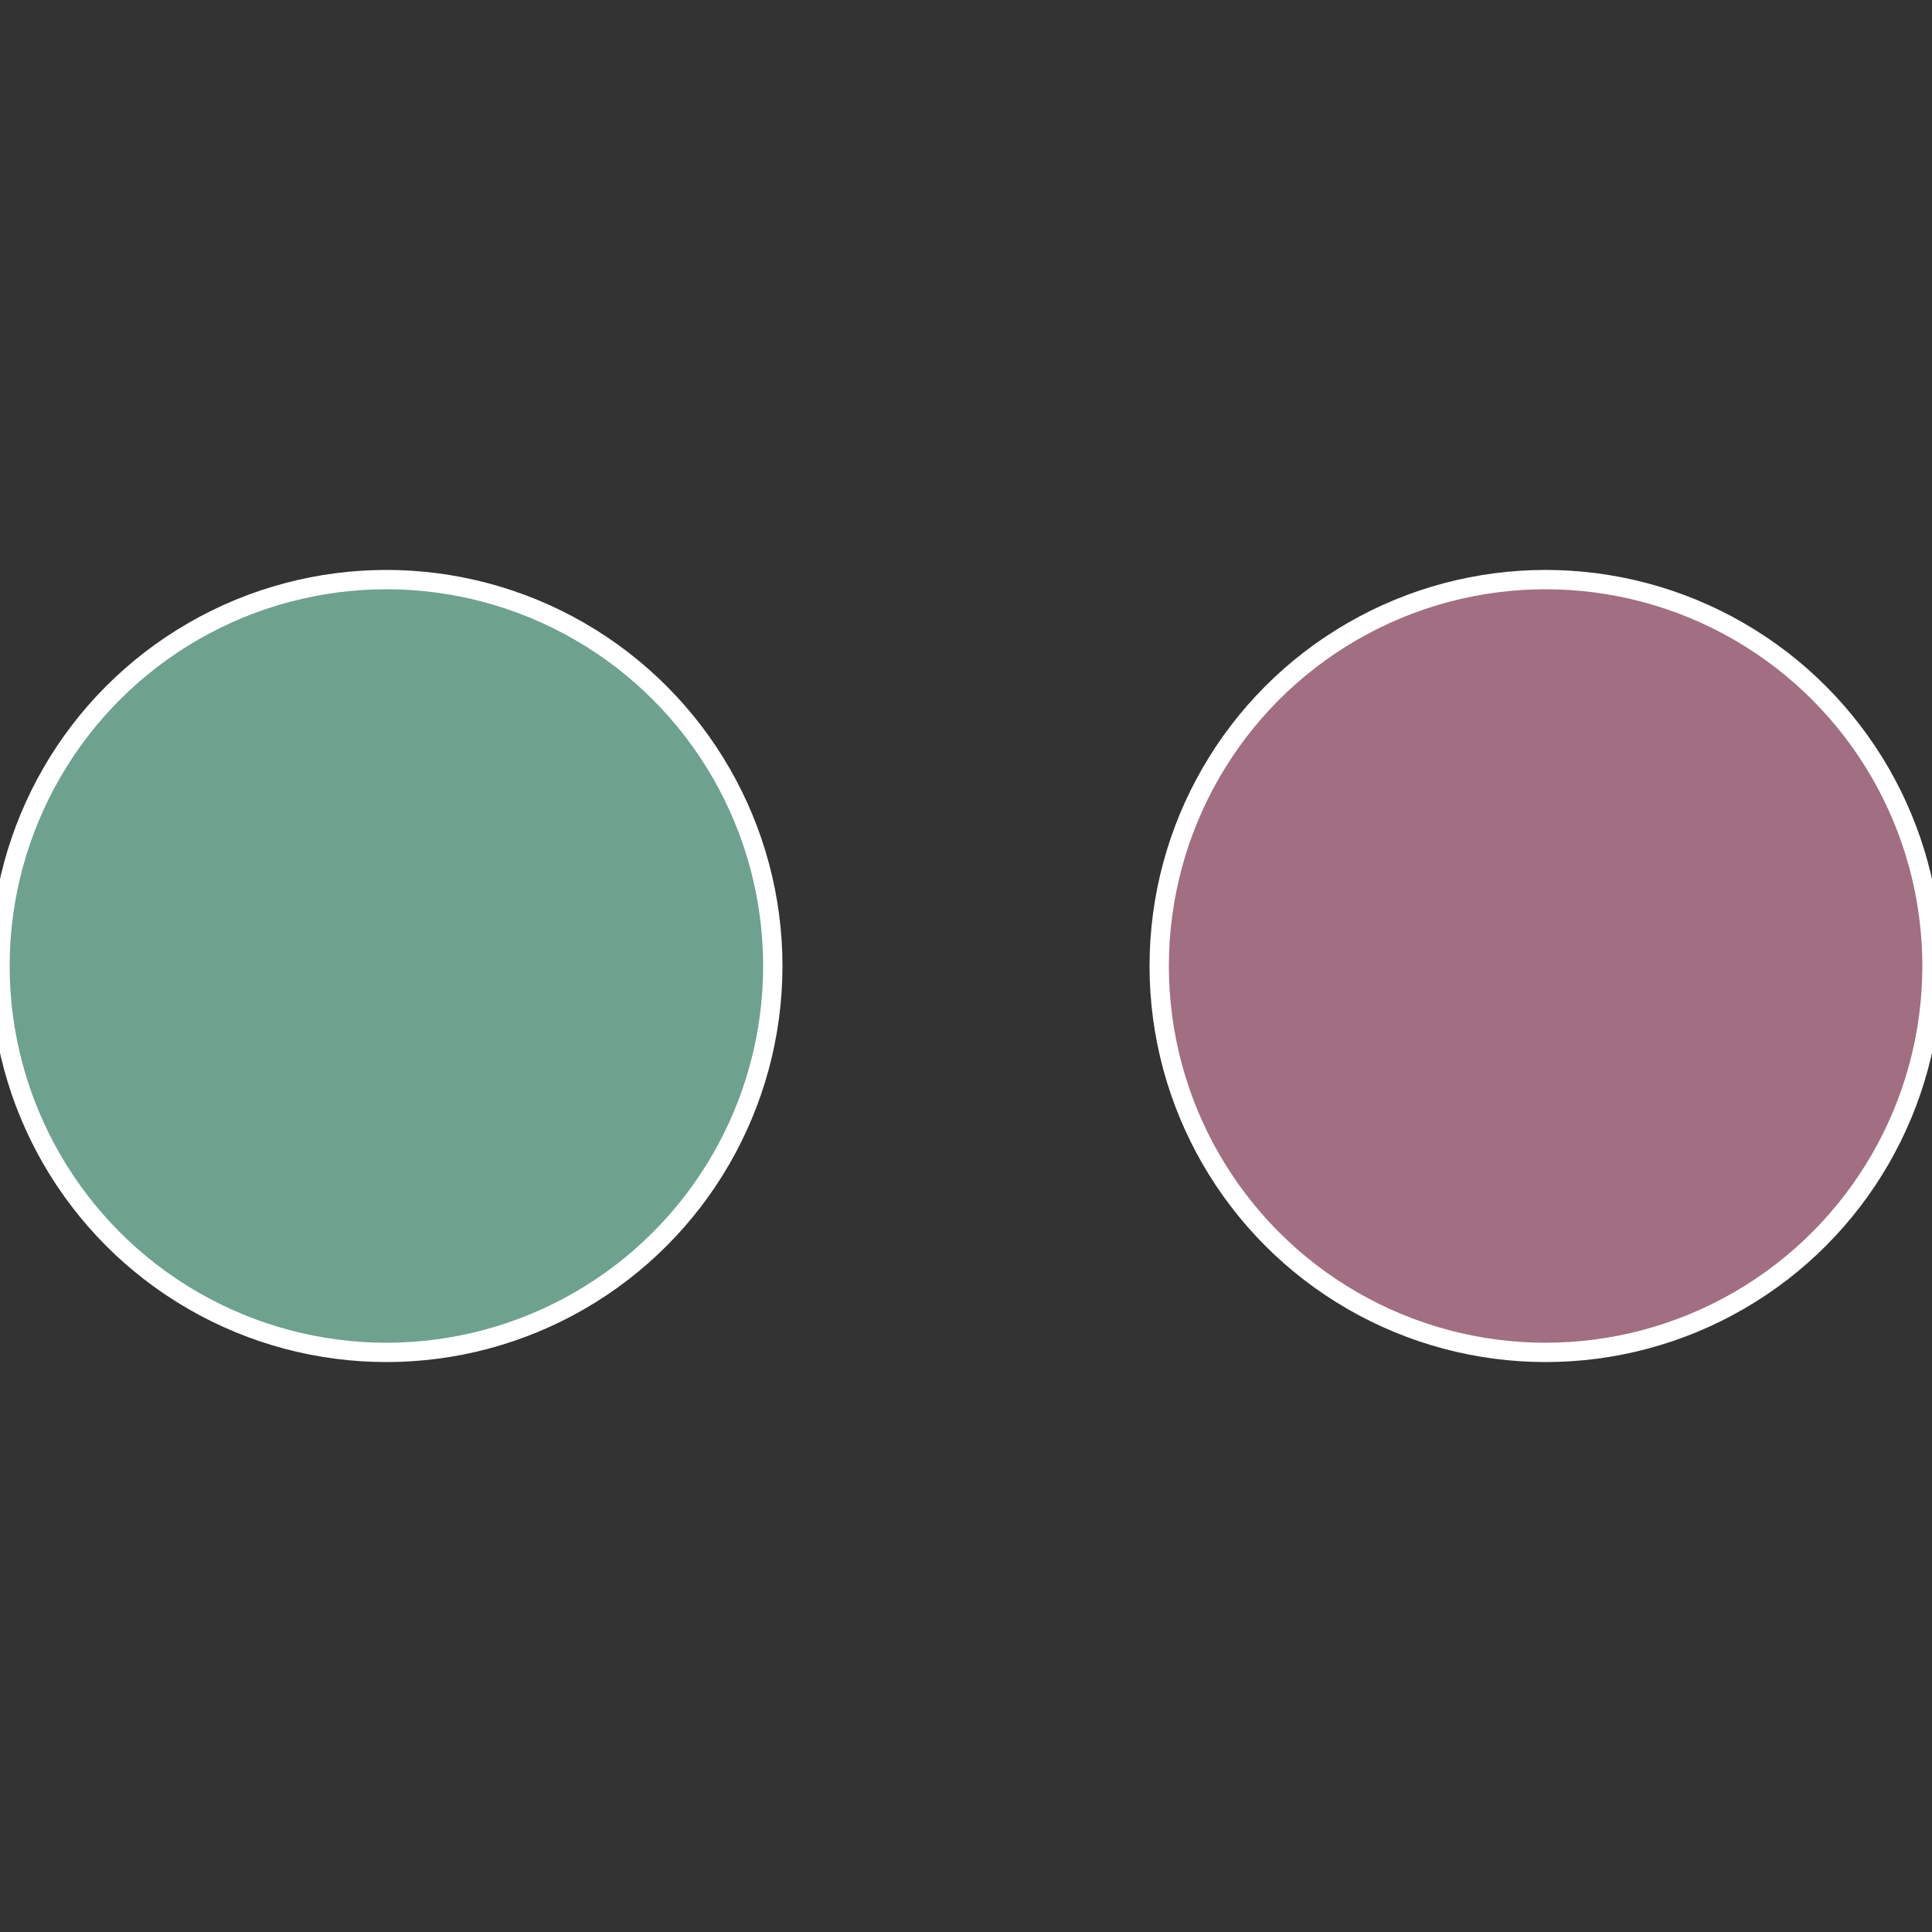
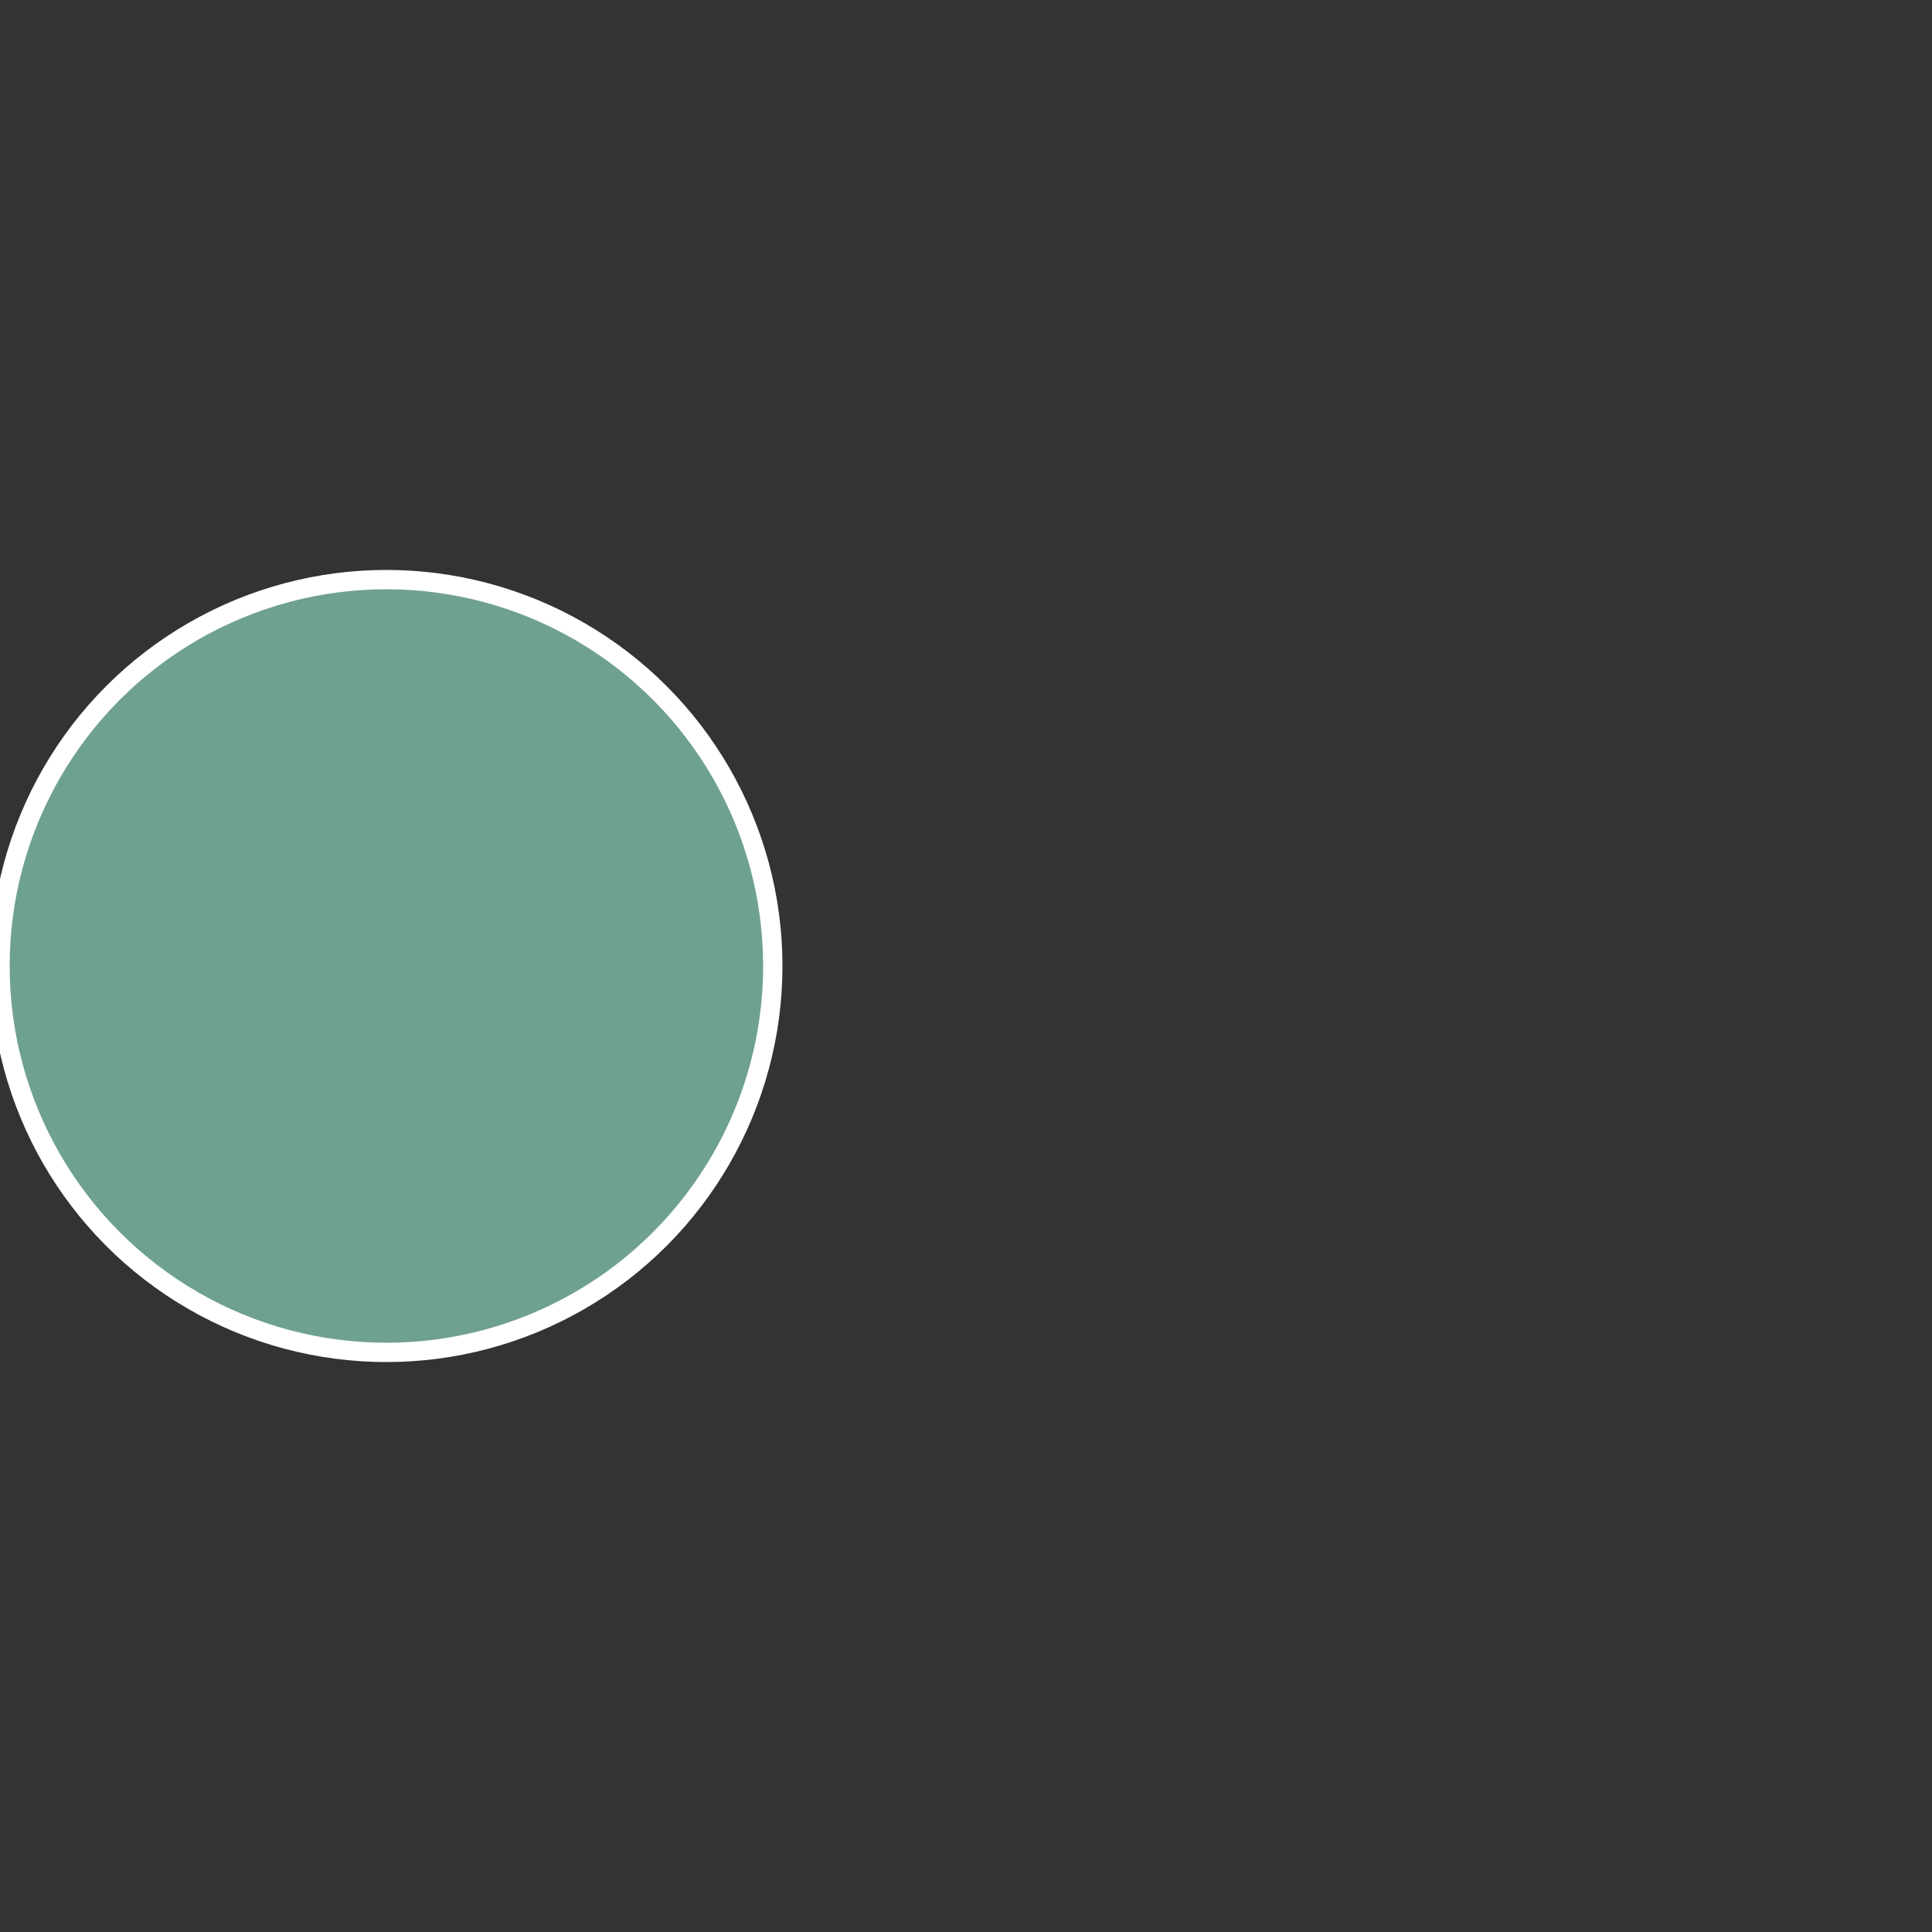
<svg xmlns="http://www.w3.org/2000/svg" width="500" height="500" viewBox="-1 -1 2 2">
  <rect x="-1" y="-1" width="2" height="2" fill="#333333" stroke="none" />
-   <circle cx="0.6" cy="0" r="0.4" fill="#a16f81" stroke="#fff" stroke-width="1%" />
  <circle cx="-0.6" cy="7.3478807948841E-17" r="0.4" fill="#6fa18f" stroke="#fff" stroke-width="1%" />
</svg>